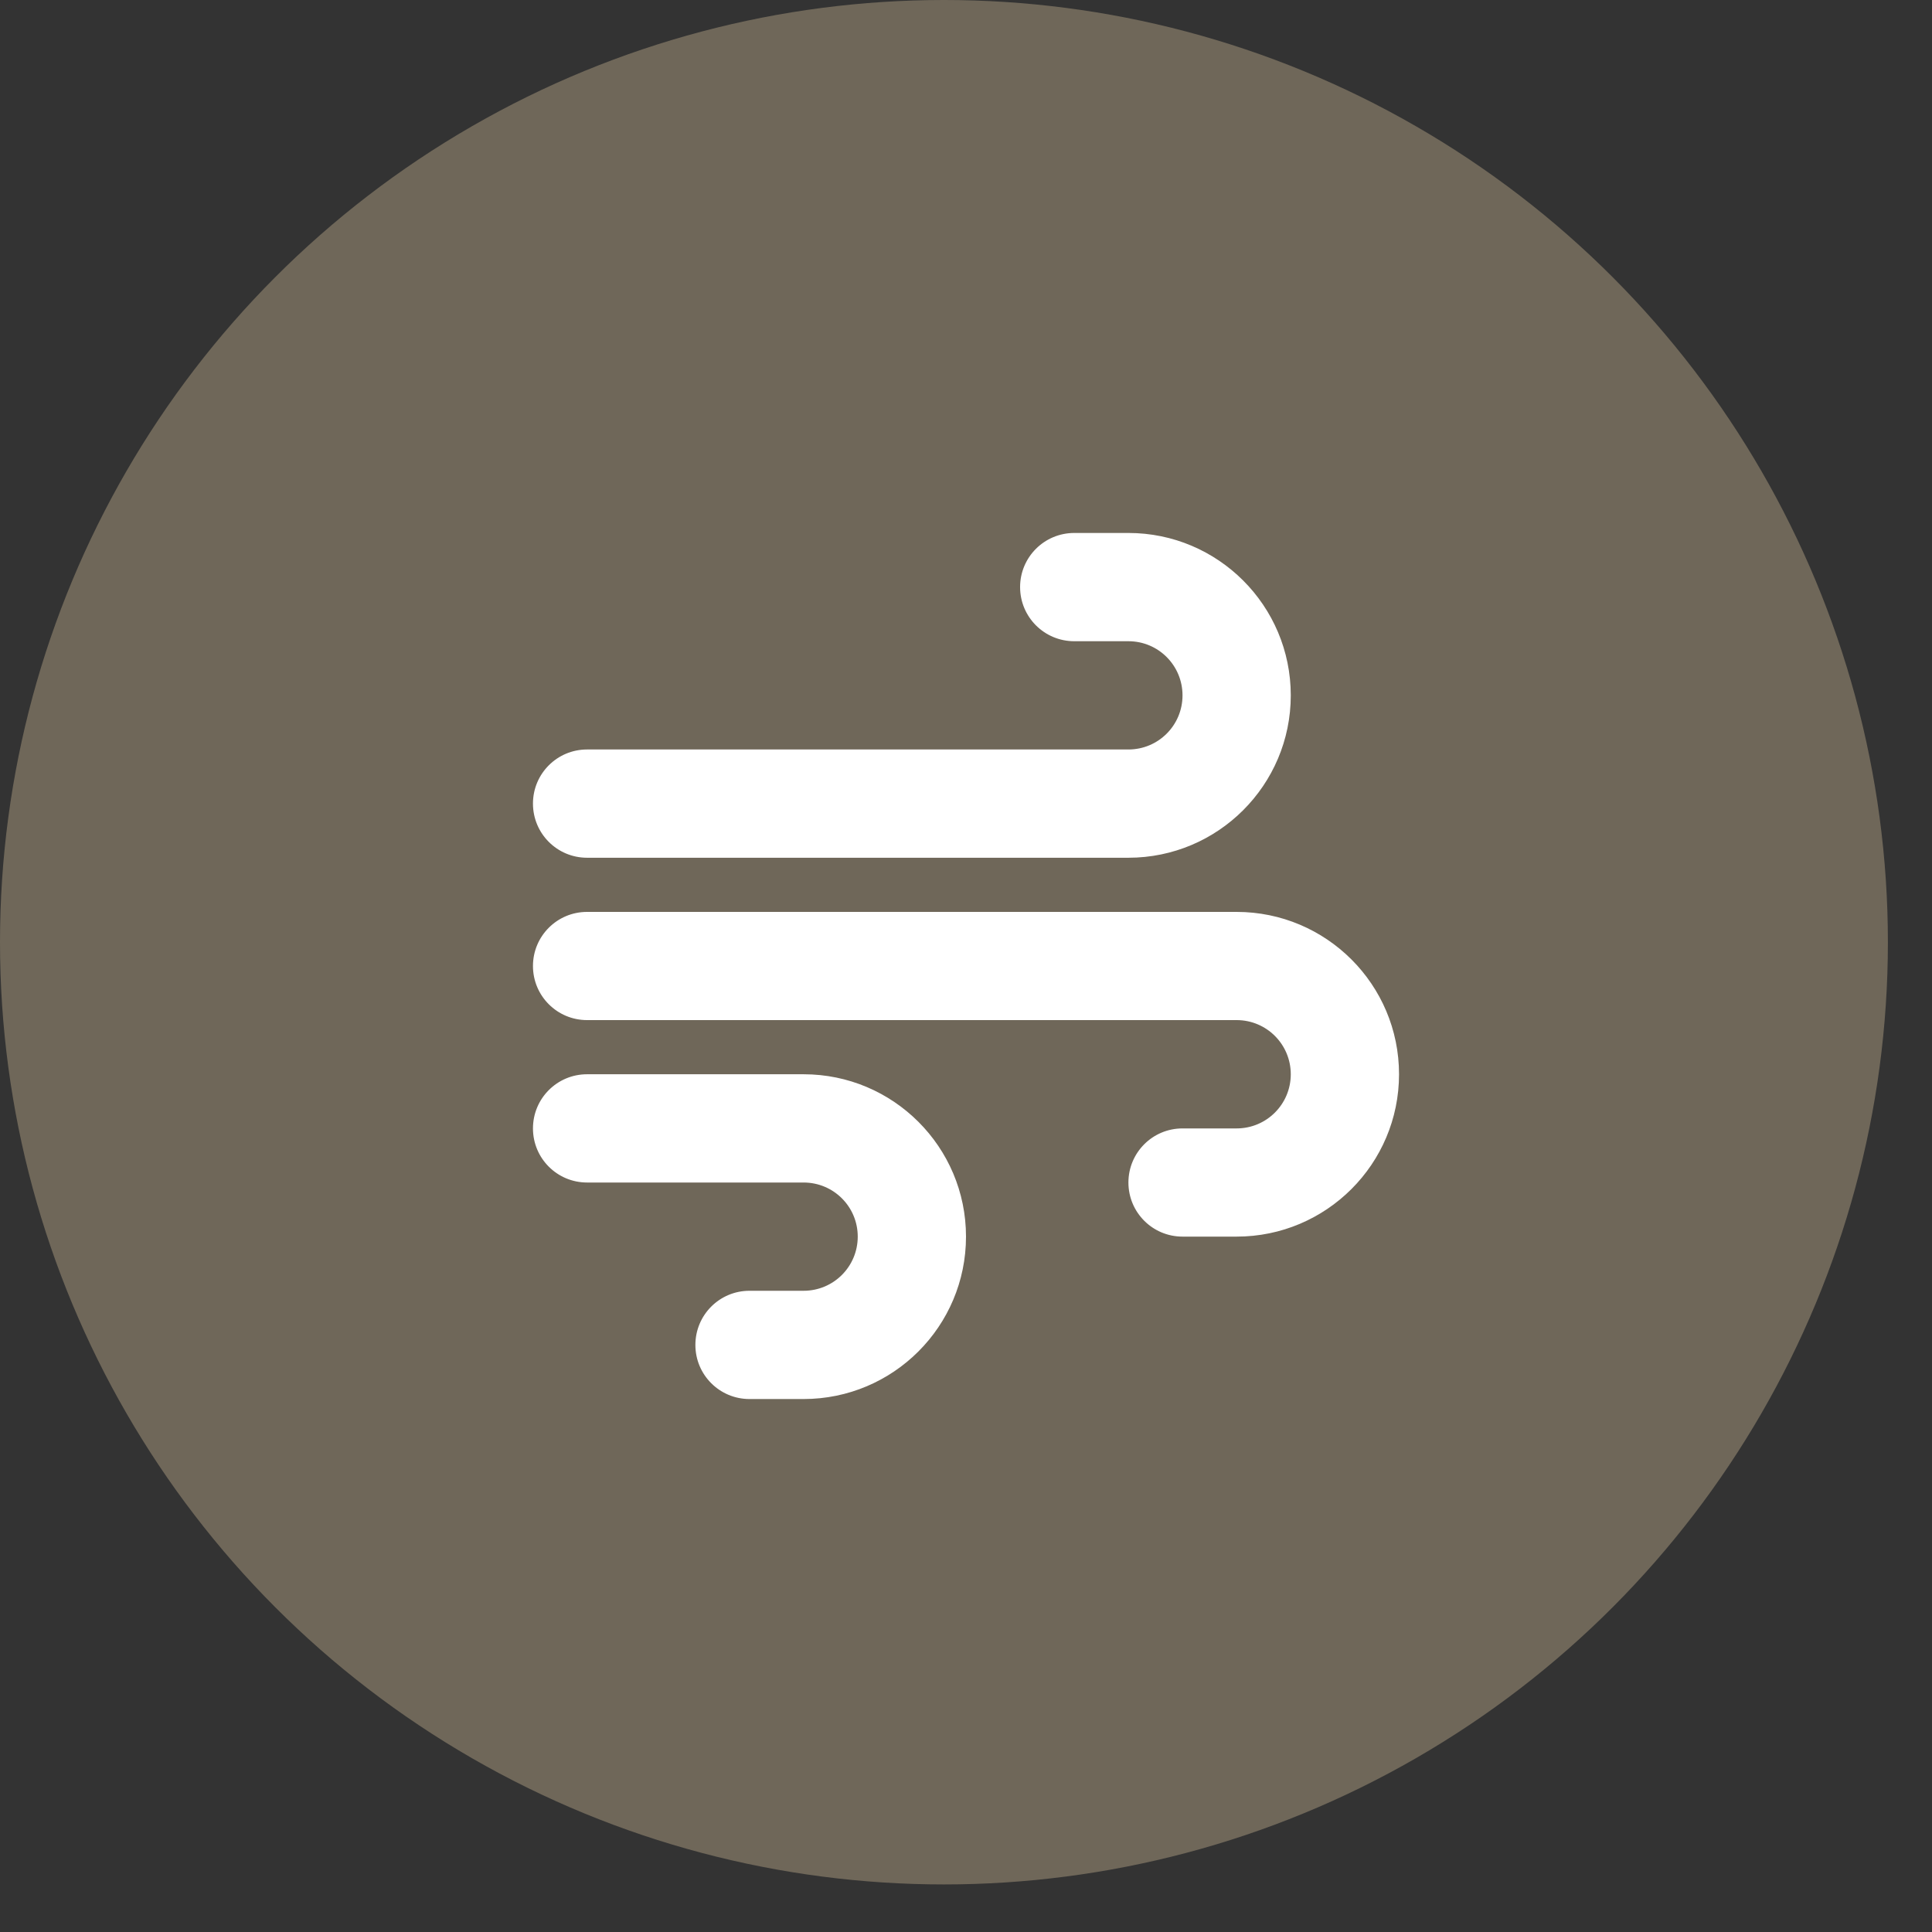
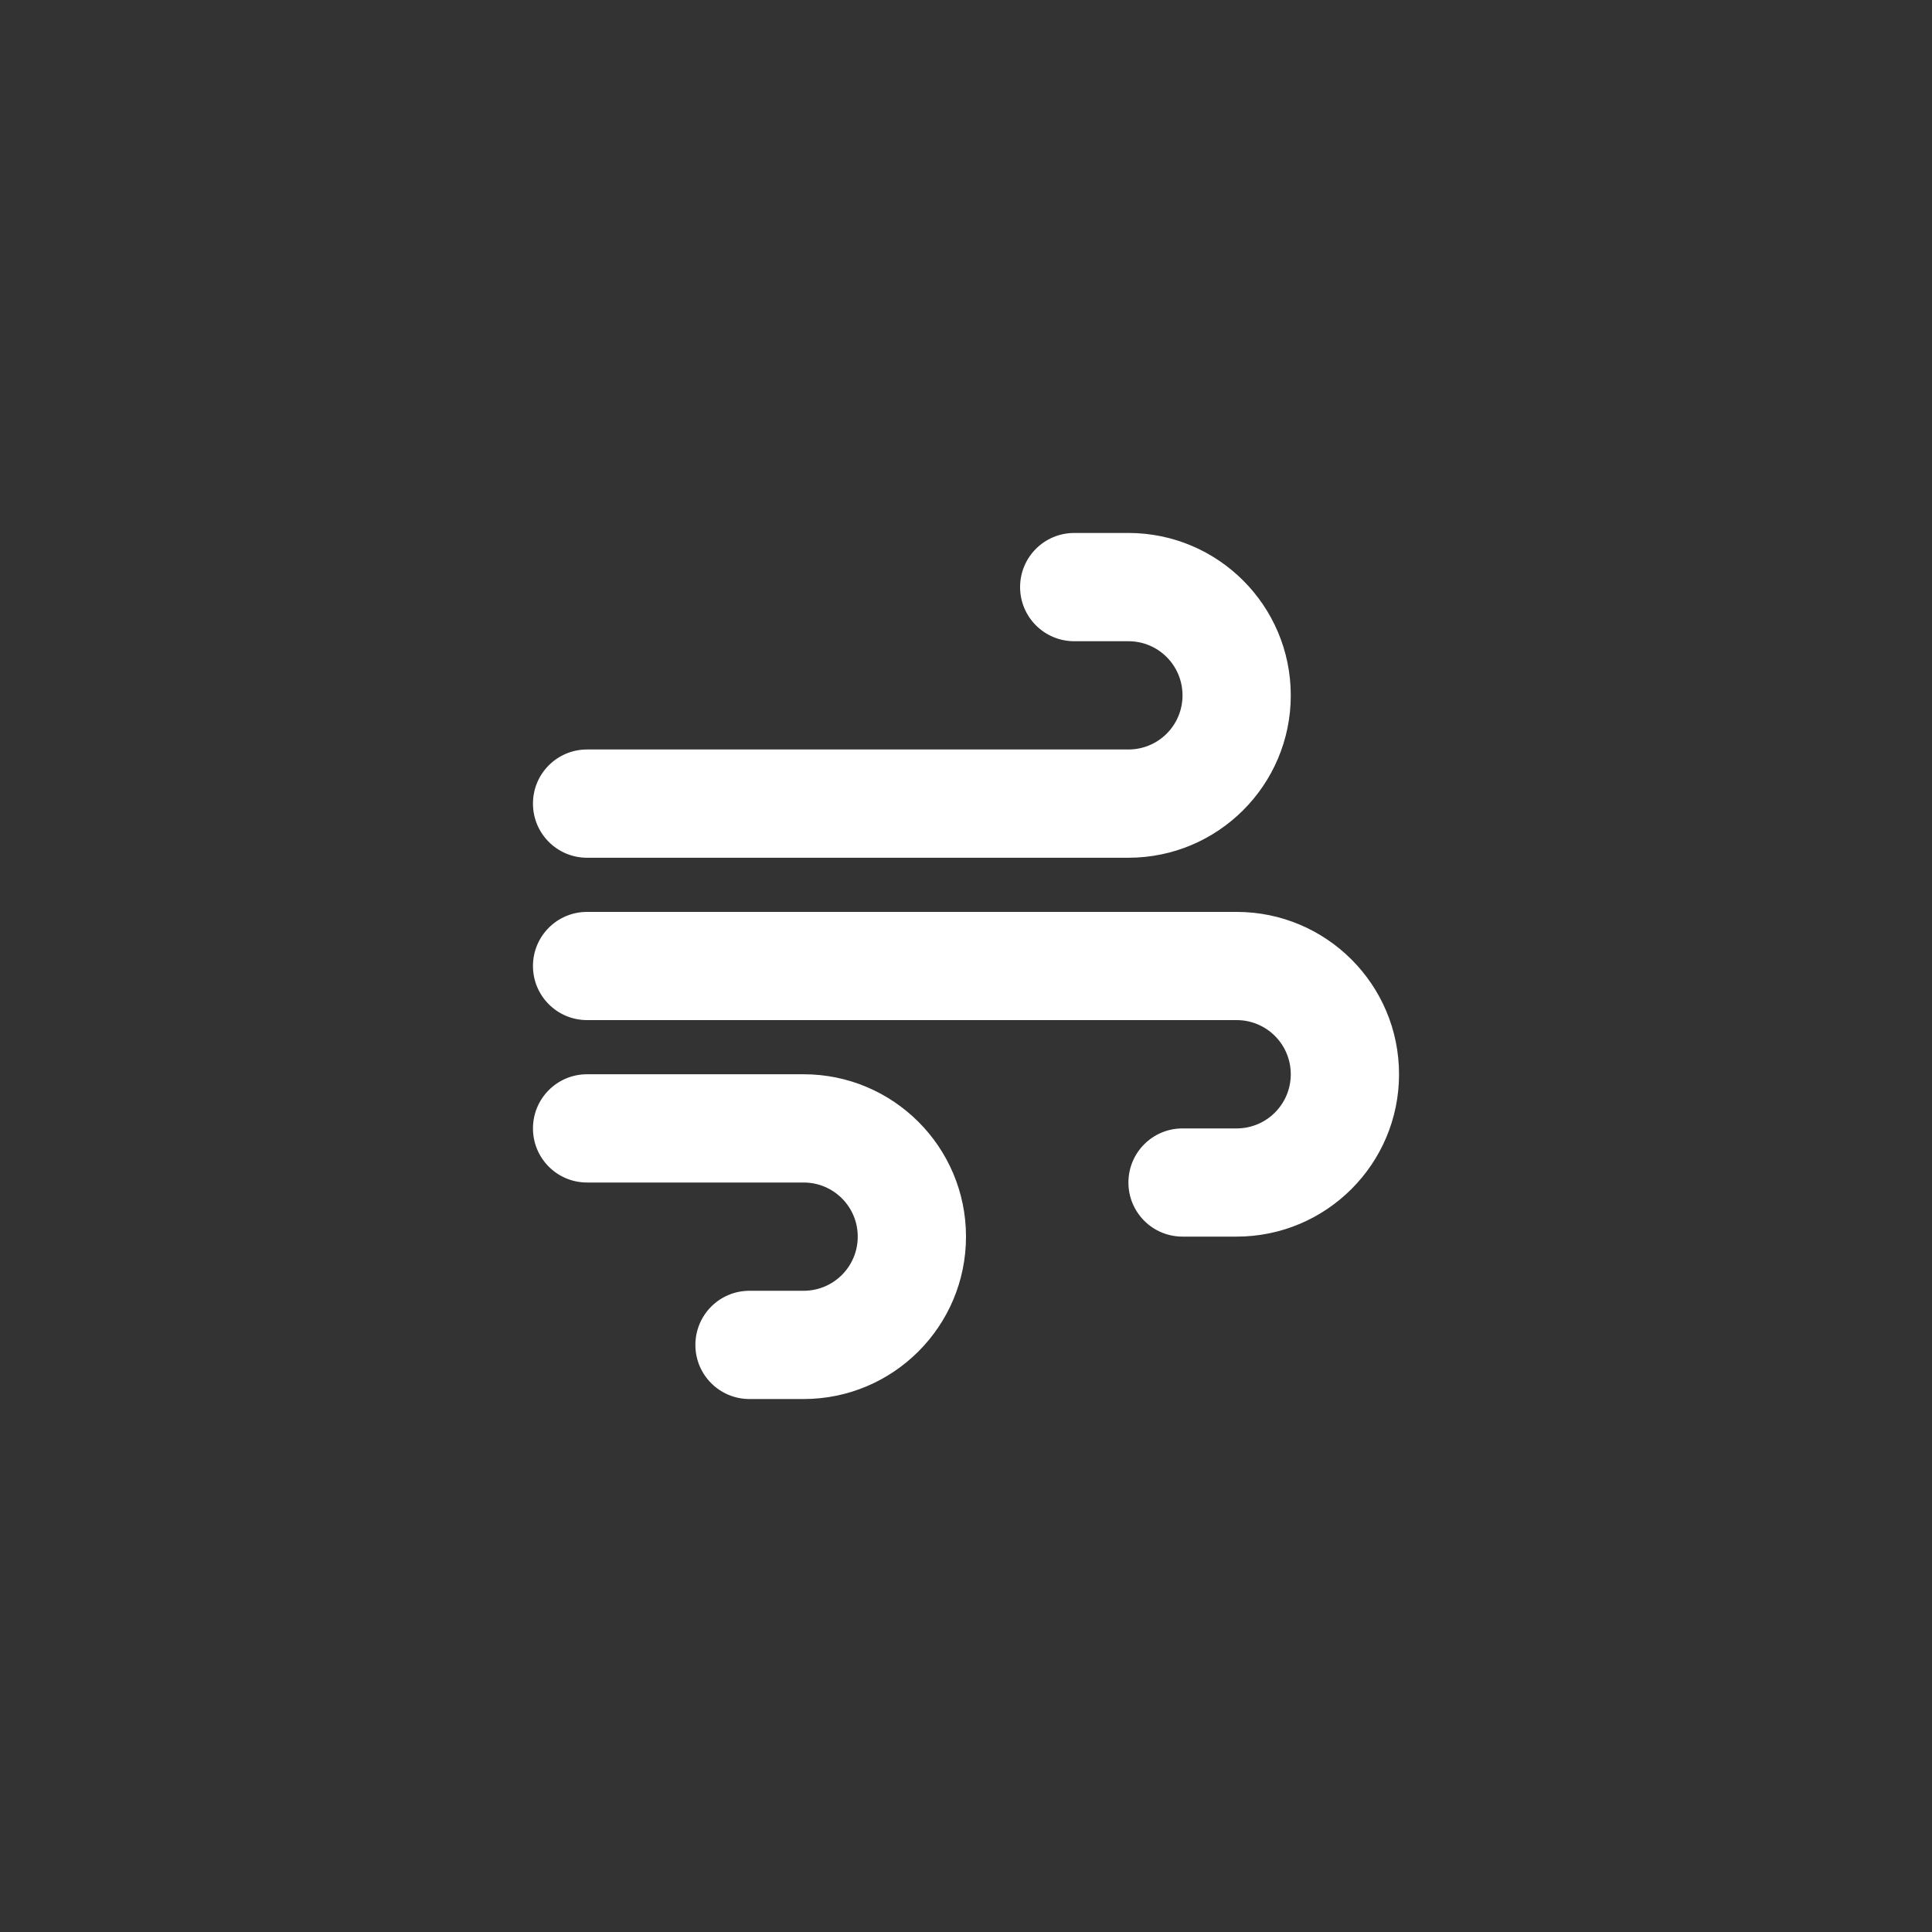
<svg xmlns="http://www.w3.org/2000/svg" width="29" height="29" viewBox="0 0 29 29" fill="none">
  <rect x="0" y="0" width="29" height="29" fill="#333333" stroke="none" />
-   <ellipse cx="14.169" cy="14.143" rx="14.169" ry="14.143" fill="#6F6759" />
  <path d="M15.312 8.812C15.312 9.262 15.676 9.625 16.125 9.625H16.938C17.387 9.625 17.75 9.988 17.75 10.438C17.75 10.887 17.387 11.25 16.938 11.25H8.812C8.363 11.25 8 11.613 8 12.062C8 12.512 8.363 12.875 8.812 12.875H16.938C18.283 12.875 19.375 11.783 19.375 10.438C19.375 9.092 18.283 8 16.938 8H16.125C15.676 8 15.312 8.363 15.312 8.812ZM16.938 17.75C16.938 18.199 17.301 18.562 17.75 18.562H18.562C19.908 18.562 21 17.471 21 16.125C21 14.779 19.908 13.688 18.562 13.688H8.812C8.363 13.688 8 14.051 8 14.5C8 14.949 8.363 15.312 8.812 15.312H18.562C19.012 15.312 19.375 15.676 19.375 16.125C19.375 16.574 19.012 16.938 18.562 16.938H17.75C17.301 16.938 16.938 17.301 16.938 17.75ZM11.25 21H12.062C13.408 21 14.5 19.908 14.5 18.562C14.5 17.217 13.408 16.125 12.062 16.125H8.812C8.363 16.125 8 16.488 8 16.938C8 17.387 8.363 17.75 8.812 17.75H12.062C12.512 17.75 12.875 18.113 12.875 18.562C12.875 19.012 12.512 19.375 12.062 19.375H11.25C10.801 19.375 10.438 19.738 10.438 20.188C10.438 20.637 10.801 21 11.25 21Z" fill="white" />
</svg>